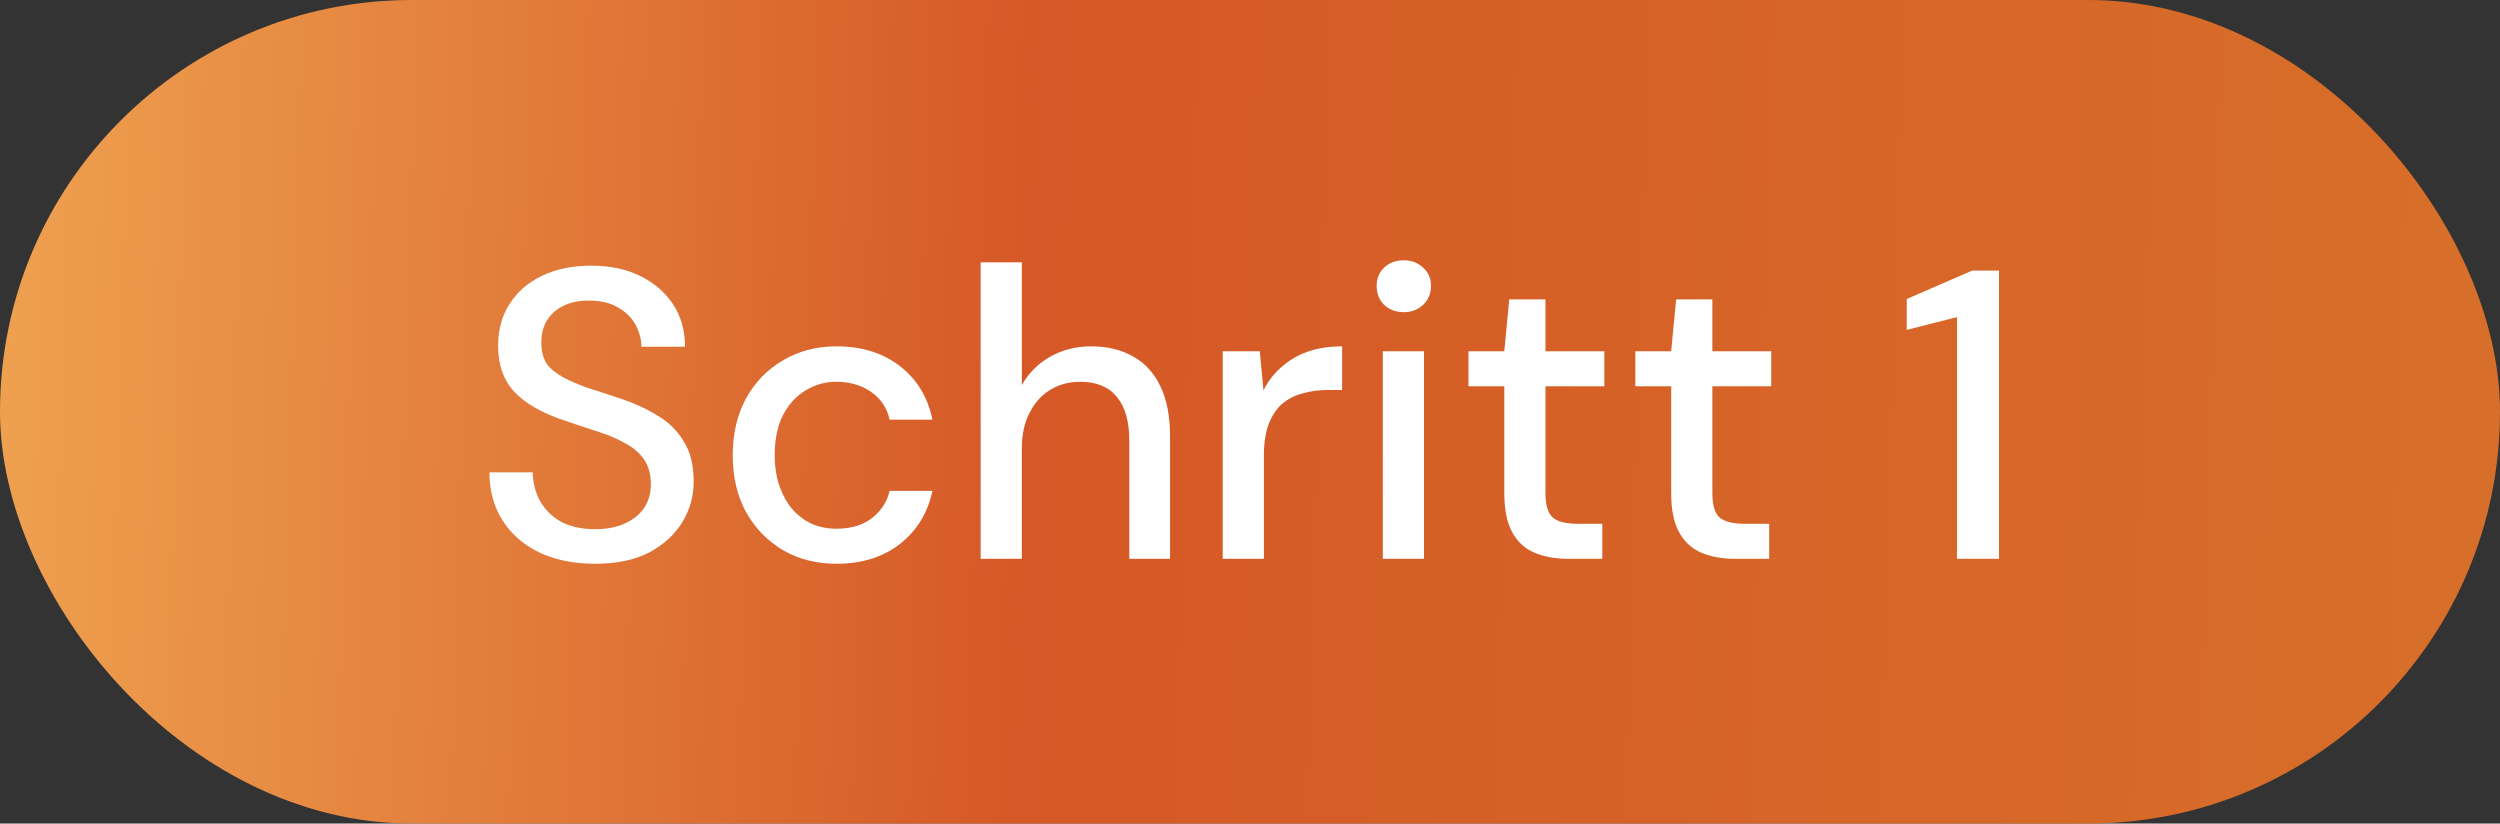
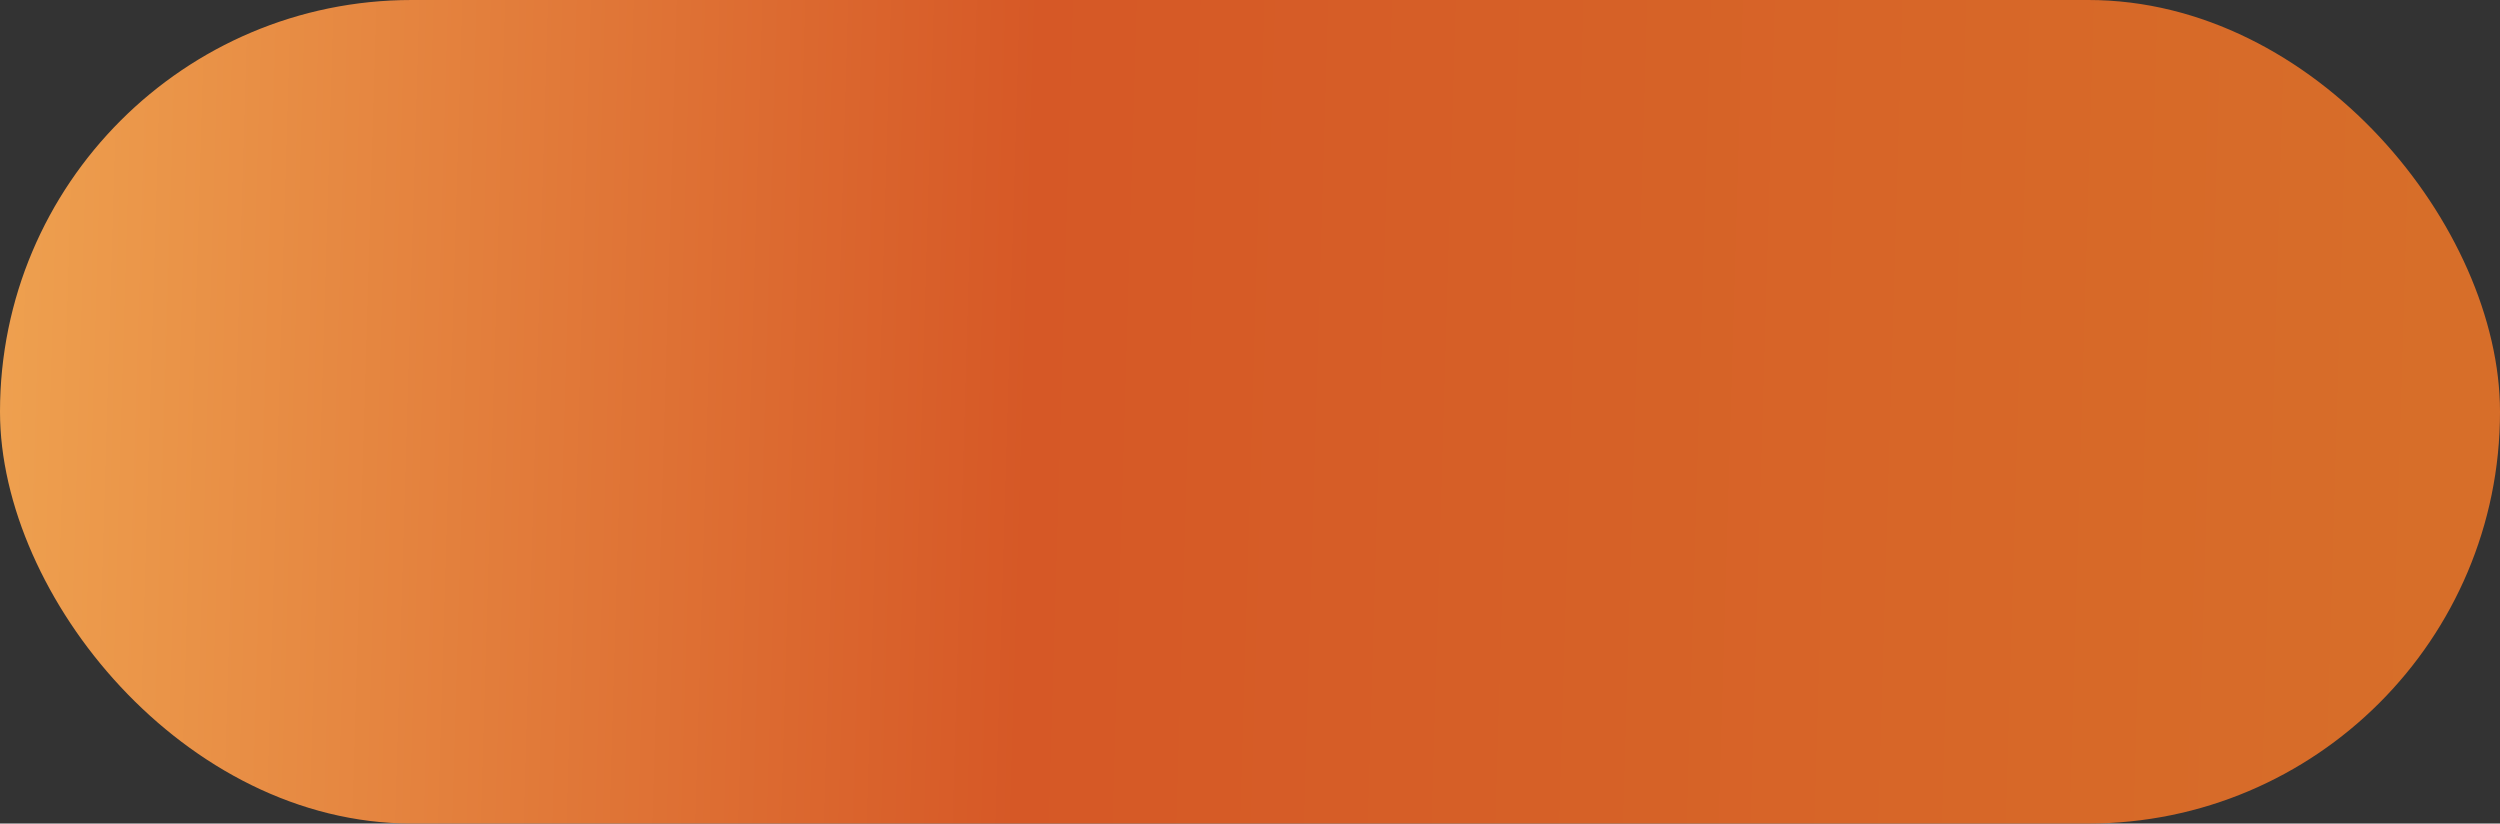
<svg xmlns="http://www.w3.org/2000/svg" fill="none" height="28" viewBox="0 0 85 28" width="85">
  <rect x="0" y="0" width="85" height="28" fill="#333333" stroke="none" />
  <rect fill="url(#paint0_linear_1_3462)" height="28" rx="14" width="85" />
-   <path d="M20.239 19.168C19.52 19.168 18.89 19.042 18.349 18.79C17.807 18.529 17.387 18.165 17.089 17.698C16.79 17.231 16.641 16.685 16.641 16.06H18.111C18.12 16.415 18.204 16.741 18.363 17.04C18.531 17.329 18.769 17.563 19.077 17.74C19.394 17.908 19.781 17.992 20.239 17.992C20.631 17.992 20.967 17.927 21.247 17.796C21.536 17.665 21.755 17.488 21.905 17.264C22.054 17.031 22.129 16.765 22.129 16.466C22.129 16.121 22.049 15.836 21.891 15.612C21.732 15.388 21.517 15.206 21.247 15.066C20.985 14.917 20.677 14.786 20.323 14.674C19.977 14.562 19.613 14.441 19.231 14.31C18.456 14.058 17.877 13.731 17.495 13.33C17.121 12.929 16.935 12.406 16.935 11.762C16.935 11.211 17.065 10.735 17.327 10.334C17.588 9.923 17.952 9.606 18.419 9.382C18.895 9.149 19.455 9.032 20.099 9.032C20.733 9.032 21.289 9.149 21.765 9.382C22.241 9.615 22.614 9.937 22.885 10.348C23.155 10.759 23.291 11.239 23.291 11.79H21.807C21.807 11.538 21.741 11.291 21.611 11.048C21.48 10.805 21.284 10.609 21.023 10.46C20.761 10.301 20.439 10.222 20.057 10.222C19.739 10.213 19.455 10.264 19.203 10.376C18.951 10.488 18.755 10.651 18.615 10.866C18.475 11.081 18.405 11.337 18.405 11.636C18.405 11.935 18.465 12.177 18.587 12.364C18.717 12.541 18.904 12.695 19.147 12.826C19.389 12.957 19.669 13.078 19.987 13.19C20.313 13.293 20.673 13.409 21.065 13.54C21.55 13.699 21.979 13.895 22.353 14.128C22.735 14.352 23.034 14.646 23.249 15.01C23.473 15.365 23.585 15.822 23.585 16.382C23.585 16.867 23.459 17.32 23.207 17.74C22.955 18.16 22.581 18.505 22.087 18.776C21.592 19.037 20.976 19.168 20.239 19.168ZM28.442 19.168C27.76 19.168 27.154 19.014 26.622 18.706C26.09 18.389 25.669 17.955 25.361 17.404C25.063 16.853 24.913 16.214 24.913 15.486C24.913 14.749 25.063 14.105 25.361 13.554C25.669 12.994 26.09 12.56 26.622 12.252C27.154 11.935 27.76 11.776 28.442 11.776C29.3 11.776 30.019 12 30.598 12.448C31.176 12.896 31.545 13.503 31.703 14.268H30.247C30.154 13.857 29.939 13.54 29.604 13.316C29.277 13.092 28.885 12.98 28.427 12.98C28.054 12.98 27.709 13.078 27.392 13.274C27.074 13.461 26.817 13.741 26.622 14.114C26.435 14.478 26.341 14.931 26.341 15.472C26.341 15.873 26.398 16.233 26.509 16.55C26.622 16.858 26.771 17.119 26.957 17.334C27.154 17.549 27.378 17.712 27.63 17.824C27.881 17.927 28.148 17.978 28.427 17.978C28.735 17.978 29.011 17.931 29.253 17.838C29.506 17.735 29.715 17.586 29.884 17.39C30.061 17.194 30.182 16.961 30.247 16.69H31.703C31.545 17.437 31.176 18.039 30.598 18.496C30.019 18.944 29.3 19.168 28.442 19.168ZM33.342 19V8.92H34.742V13.092C34.975 12.681 35.297 12.359 35.708 12.126C36.128 11.893 36.59 11.776 37.094 11.776C37.654 11.776 38.134 11.893 38.536 12.126C38.937 12.35 39.245 12.691 39.46 13.148C39.674 13.596 39.782 14.161 39.782 14.842V19H38.396V14.982C38.396 14.329 38.256 13.834 37.976 13.498C37.696 13.153 37.28 12.98 36.73 12.98C36.356 12.98 36.02 13.069 35.722 13.246C35.423 13.423 35.185 13.685 35.008 14.03C34.83 14.366 34.742 14.777 34.742 15.262V19H33.342ZM41.572 19V11.944H42.832L42.958 13.274C43.117 12.957 43.322 12.691 43.574 12.476C43.826 12.252 44.12 12.079 44.456 11.958C44.801 11.837 45.194 11.776 45.632 11.776V13.26H45.128C44.839 13.26 44.563 13.297 44.302 13.372C44.041 13.437 43.807 13.554 43.602 13.722C43.406 13.89 43.252 14.119 43.14 14.408C43.028 14.697 42.972 15.057 42.972 15.486V19H41.572ZM47.016 19V11.944H48.416V19H47.016ZM47.73 10.614C47.459 10.614 47.235 10.53 47.058 10.362C46.89 10.194 46.806 9.979 46.806 9.718C46.806 9.466 46.89 9.261 47.058 9.102C47.235 8.934 47.459 8.85 47.73 8.85C47.991 8.85 48.211 8.934 48.388 9.102C48.565 9.261 48.654 9.466 48.654 9.718C48.654 9.979 48.565 10.194 48.388 10.362C48.211 10.53 47.991 10.614 47.73 10.614ZM53.33 19C52.882 19 52.495 18.93 52.168 18.79C51.841 18.65 51.589 18.417 51.412 18.09C51.234 17.763 51.146 17.32 51.146 16.76V13.134H49.928V11.944H51.146L51.314 10.18H52.546V11.944H54.548V13.134H52.546V16.774C52.546 17.175 52.63 17.451 52.798 17.6C52.966 17.74 53.255 17.81 53.666 17.81H54.478V19H53.33ZM59.004 19C58.556 19 58.168 18.93 57.842 18.79C57.515 18.65 57.263 18.417 57.086 18.09C56.908 17.763 56.82 17.32 56.82 16.76V13.134H55.602V11.944H56.82L56.988 10.18H58.22V11.944H60.222V13.134H58.22V16.774C58.22 17.175 58.304 17.451 58.472 17.6C58.64 17.74 58.929 17.81 59.34 17.81H60.152V19H59.004ZM66.537 19V10.782L64.829 11.216V10.166L67.055 9.2H67.966V19H66.537Z" fill="white" />
  <defs>
    <linearGradient gradientUnits="userSpaceOnUse" id="paint0_linear_1_3462" x1="6.70913e-09" x2="82.633" y1="14" y2="16.44">
      <stop stop-color="#EEA04F" />
      <stop offset="0.423" stop-color="#D65826" />
      <stop offset="1" stop-color="#D76E29" />
    </linearGradient>
  </defs>
</svg>